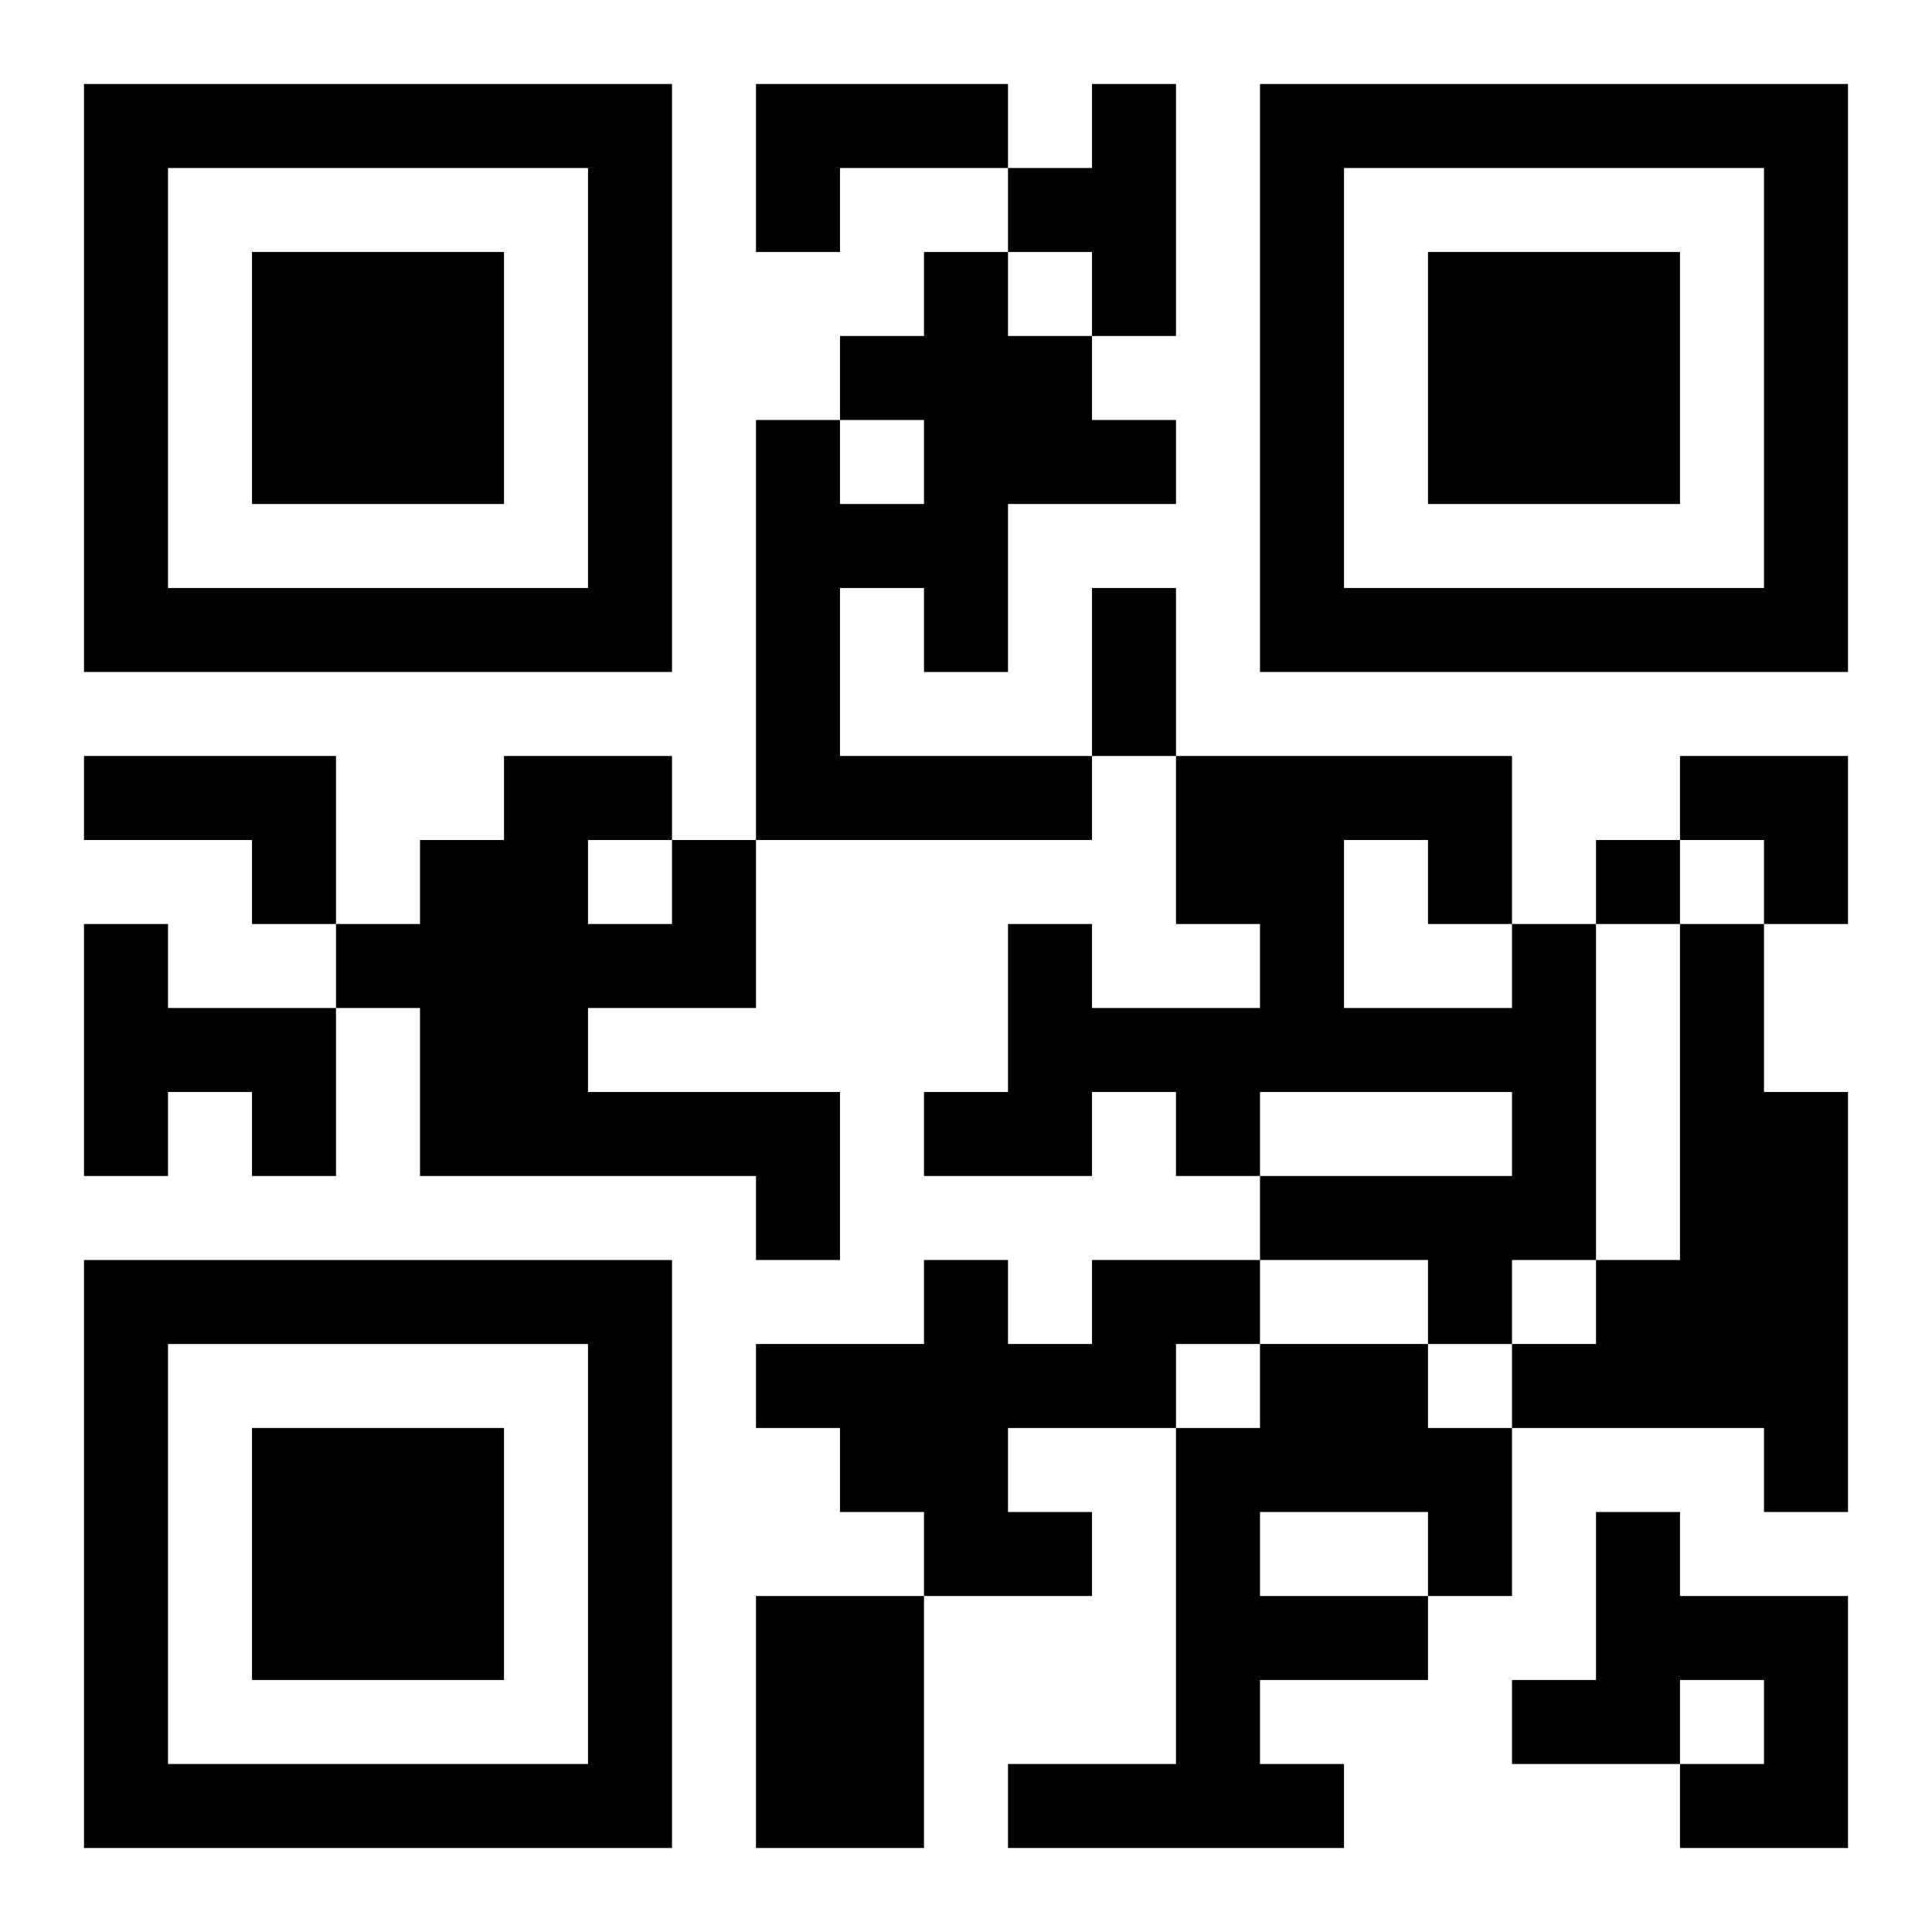
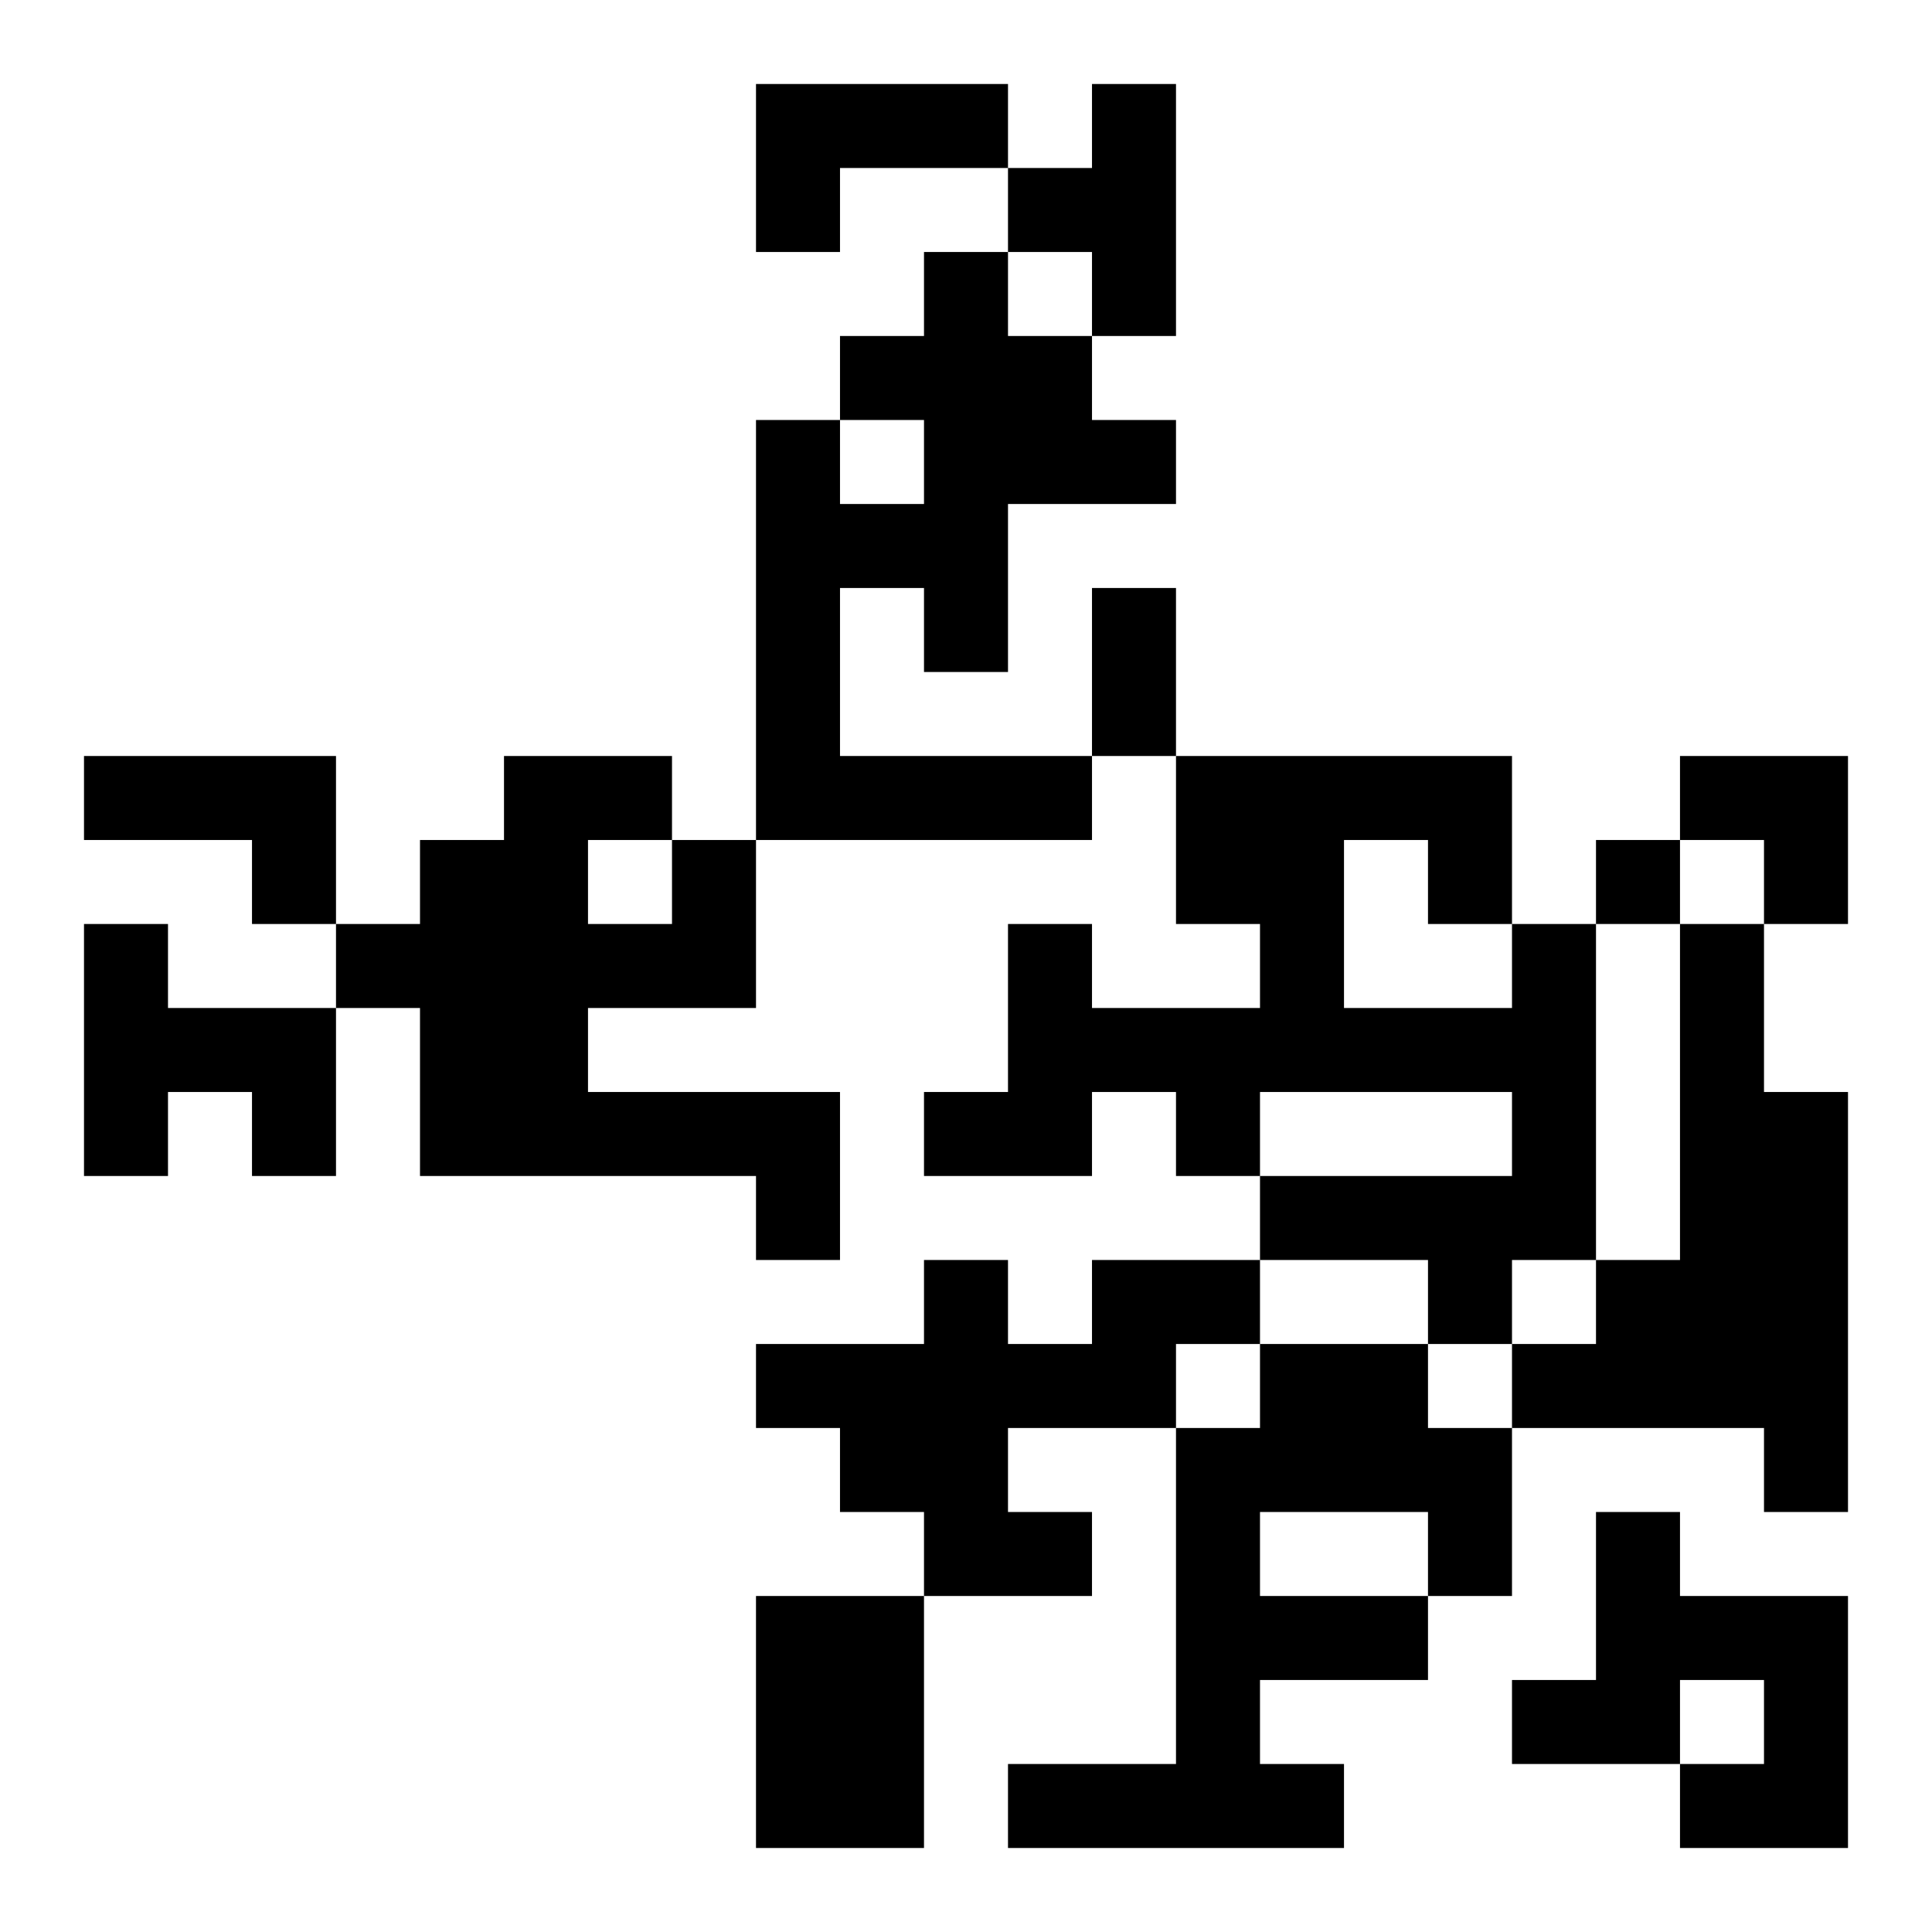
<svg xmlns="http://www.w3.org/2000/svg" xmlns:xlink="http://www.w3.org/1999/xlink" width="250" height="250" baseProfile="full" version="1.1" viewBox="-1 -1 23 23">
  <symbol id="a">
-     <path d="m0 7v7h7v-7h-7zm1 1h5v5h-5v-5zm1 1v3h3v-3h-3z" />
-   </symbol>
+     </symbol>
  <use y="-7" xlink:href="#a" />
  <use y="7" xlink:href="#a" />
  <use x="14" y="-7" xlink:href="#a" />
  <path d="m8 0h3v1h-2v1h-1v-2m4 0h1v3h-1v-1h-1v-1h1v-1m-2 2h1v1h1v1h1v1h-2v2h-1v-1h-1v2h3v1h-4v-5h1v1h1v-1h-1v-1h1v-1m-10 6h3v2h-1v-1h-2v-1m7 1h1v2h-2v1h3v2h-1v-1h-4v-2h-1v-1h1v-1h1v-1h2v1m-1 0v1h1v-1h-1m-6 1h1v1h2v2h-1v-1h-1v1h-1v-3m17 0h1v4h-1v1h-1v-1h-2v-1h3v-1h-3v1h-1v-1h-1v1h-2v-1h1v-2h1v1h2v-1h-1v-2h4v2m-2-1v2h2v-1h-1v-1h-1m4 1h1v2h1v5h-1v-1h-3v-1h1v-1h1v-4m-7 4h2v1h-1v1h-2v1h1v1h-2v-1h-1v-1h-1v-1h2v-1h1v1h1v-1m2 1h2v1h1v2h-1v1h-2v1h1v1h-4v-1h2v-4h1v-1m0 2v1h2v-1h-2m4 0h1v1h2v3h-2v-1h1v-1h-1v1h-2v-1h1v-2m-10 1h2v3h-2v-3m10-9v1h1v-1h-1m-6-3h1v2h-1v-2m7 2h2v2h-1v-1h-1z" />
</svg>